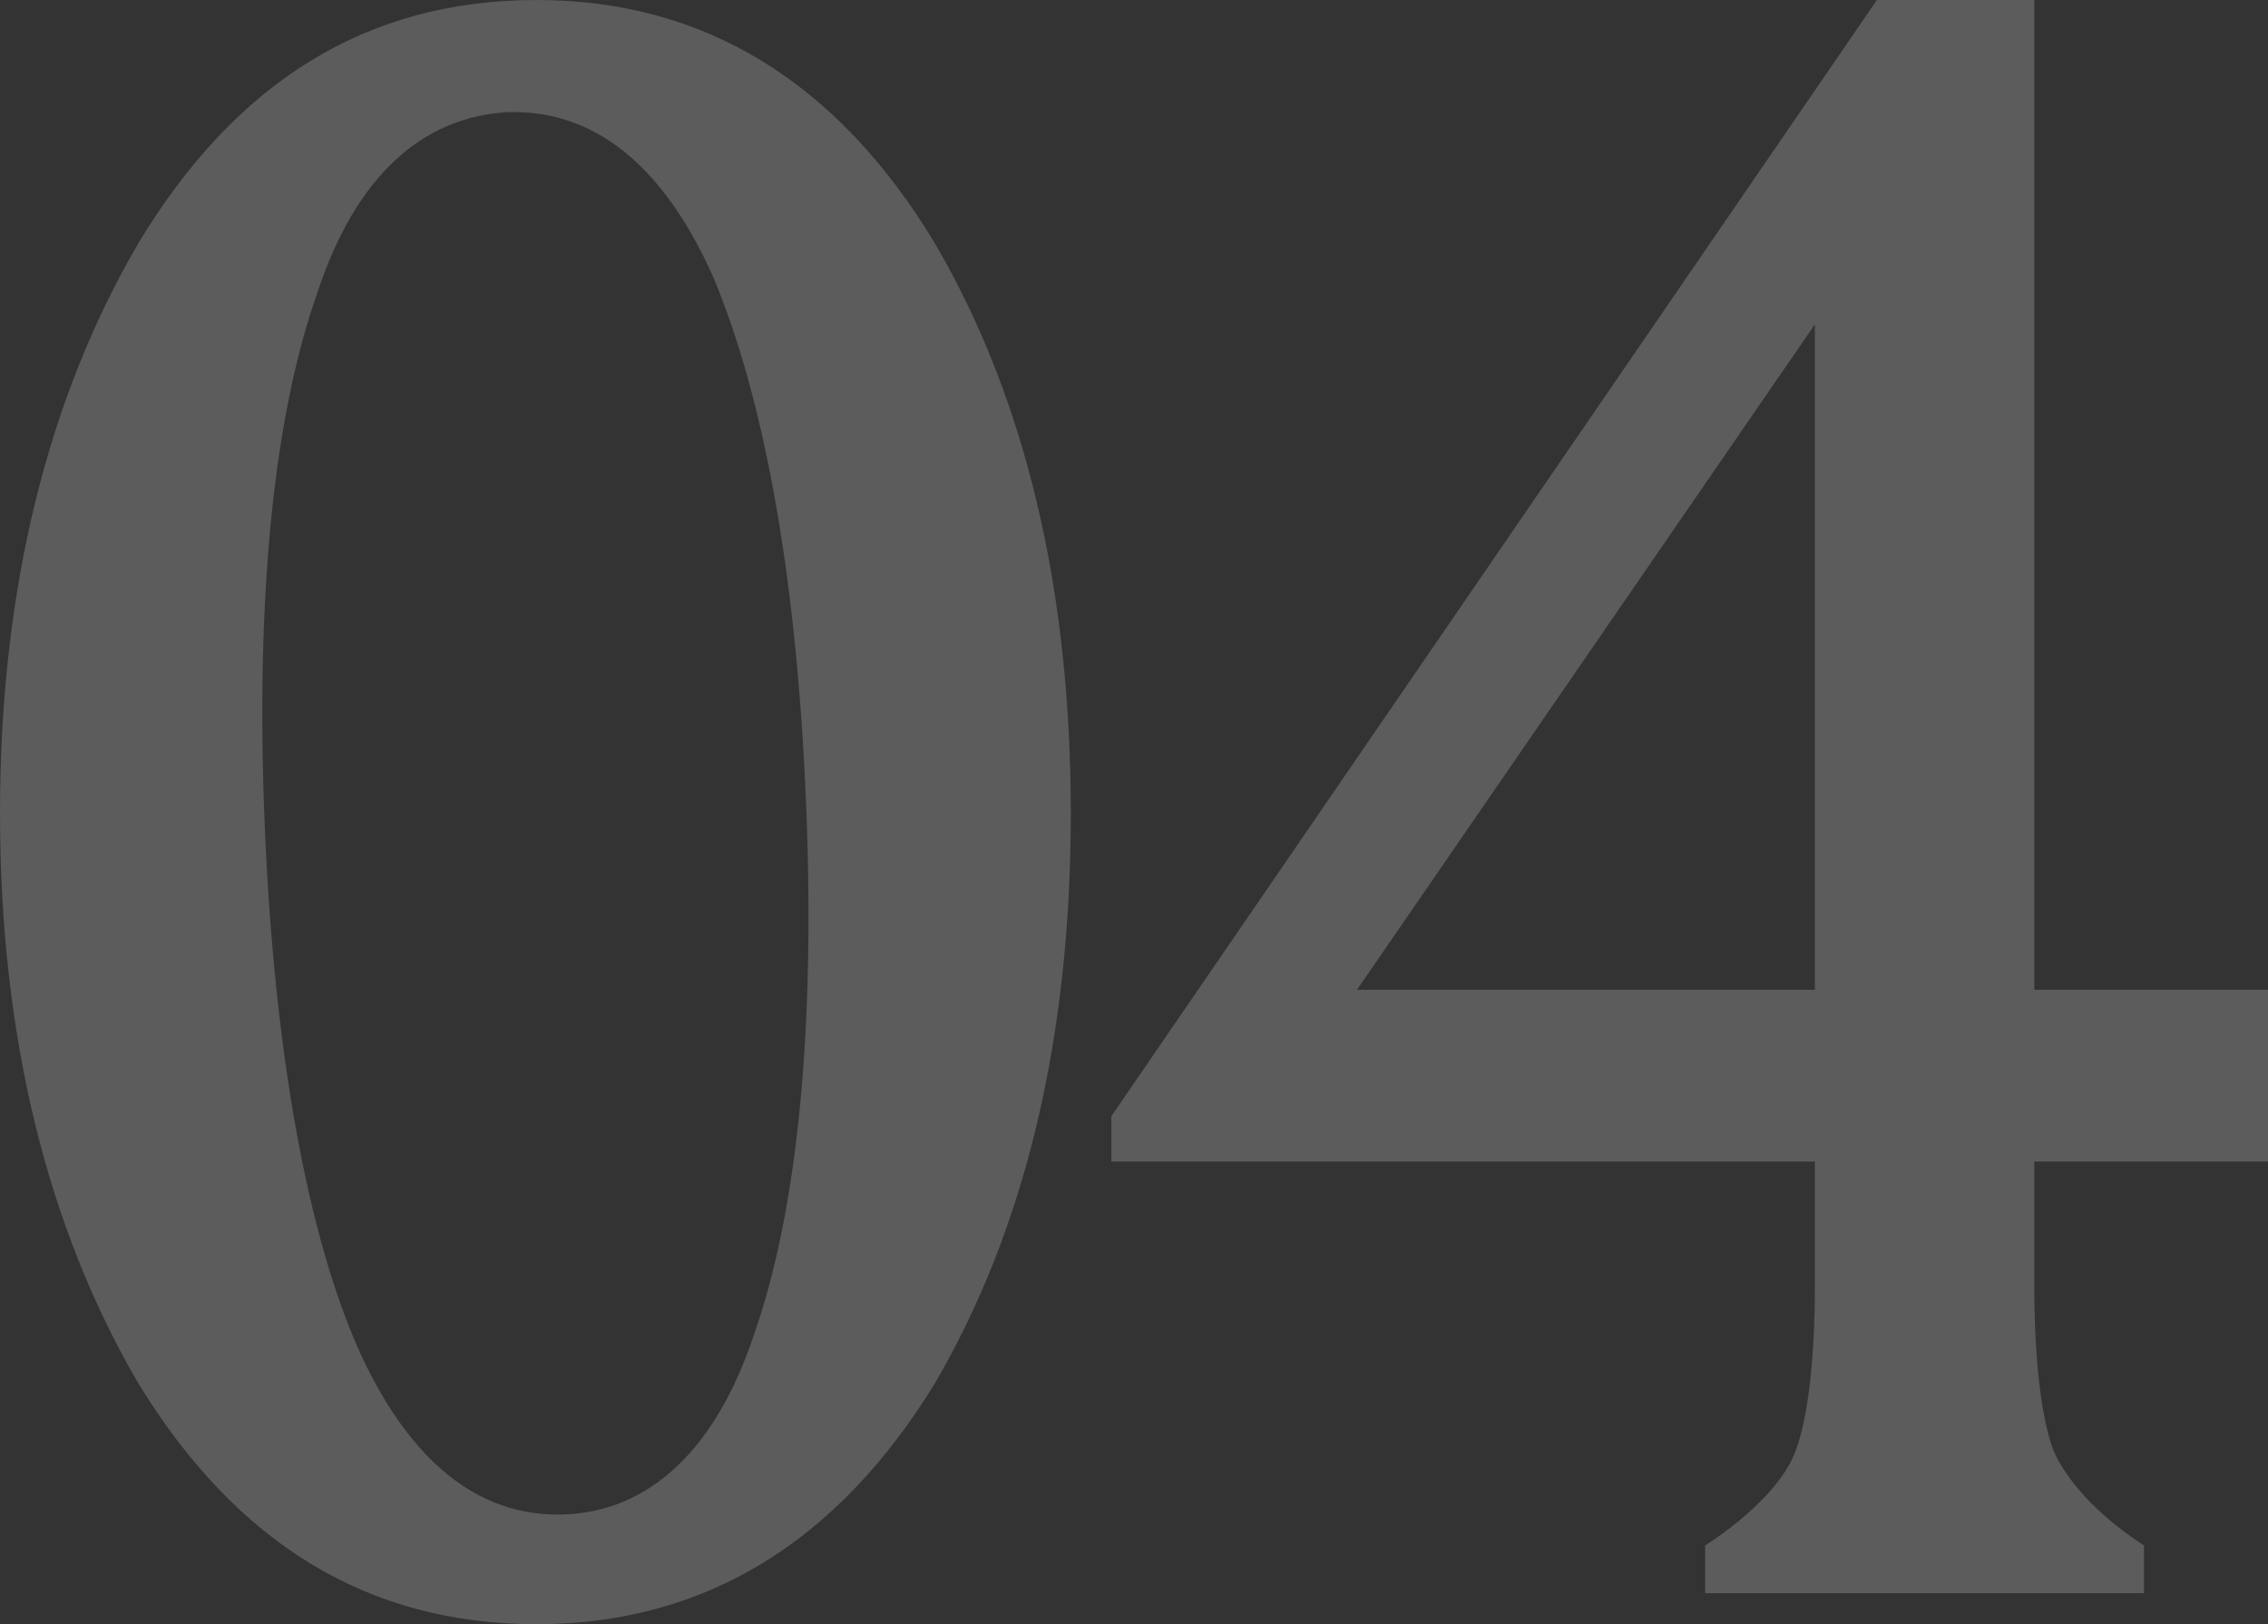
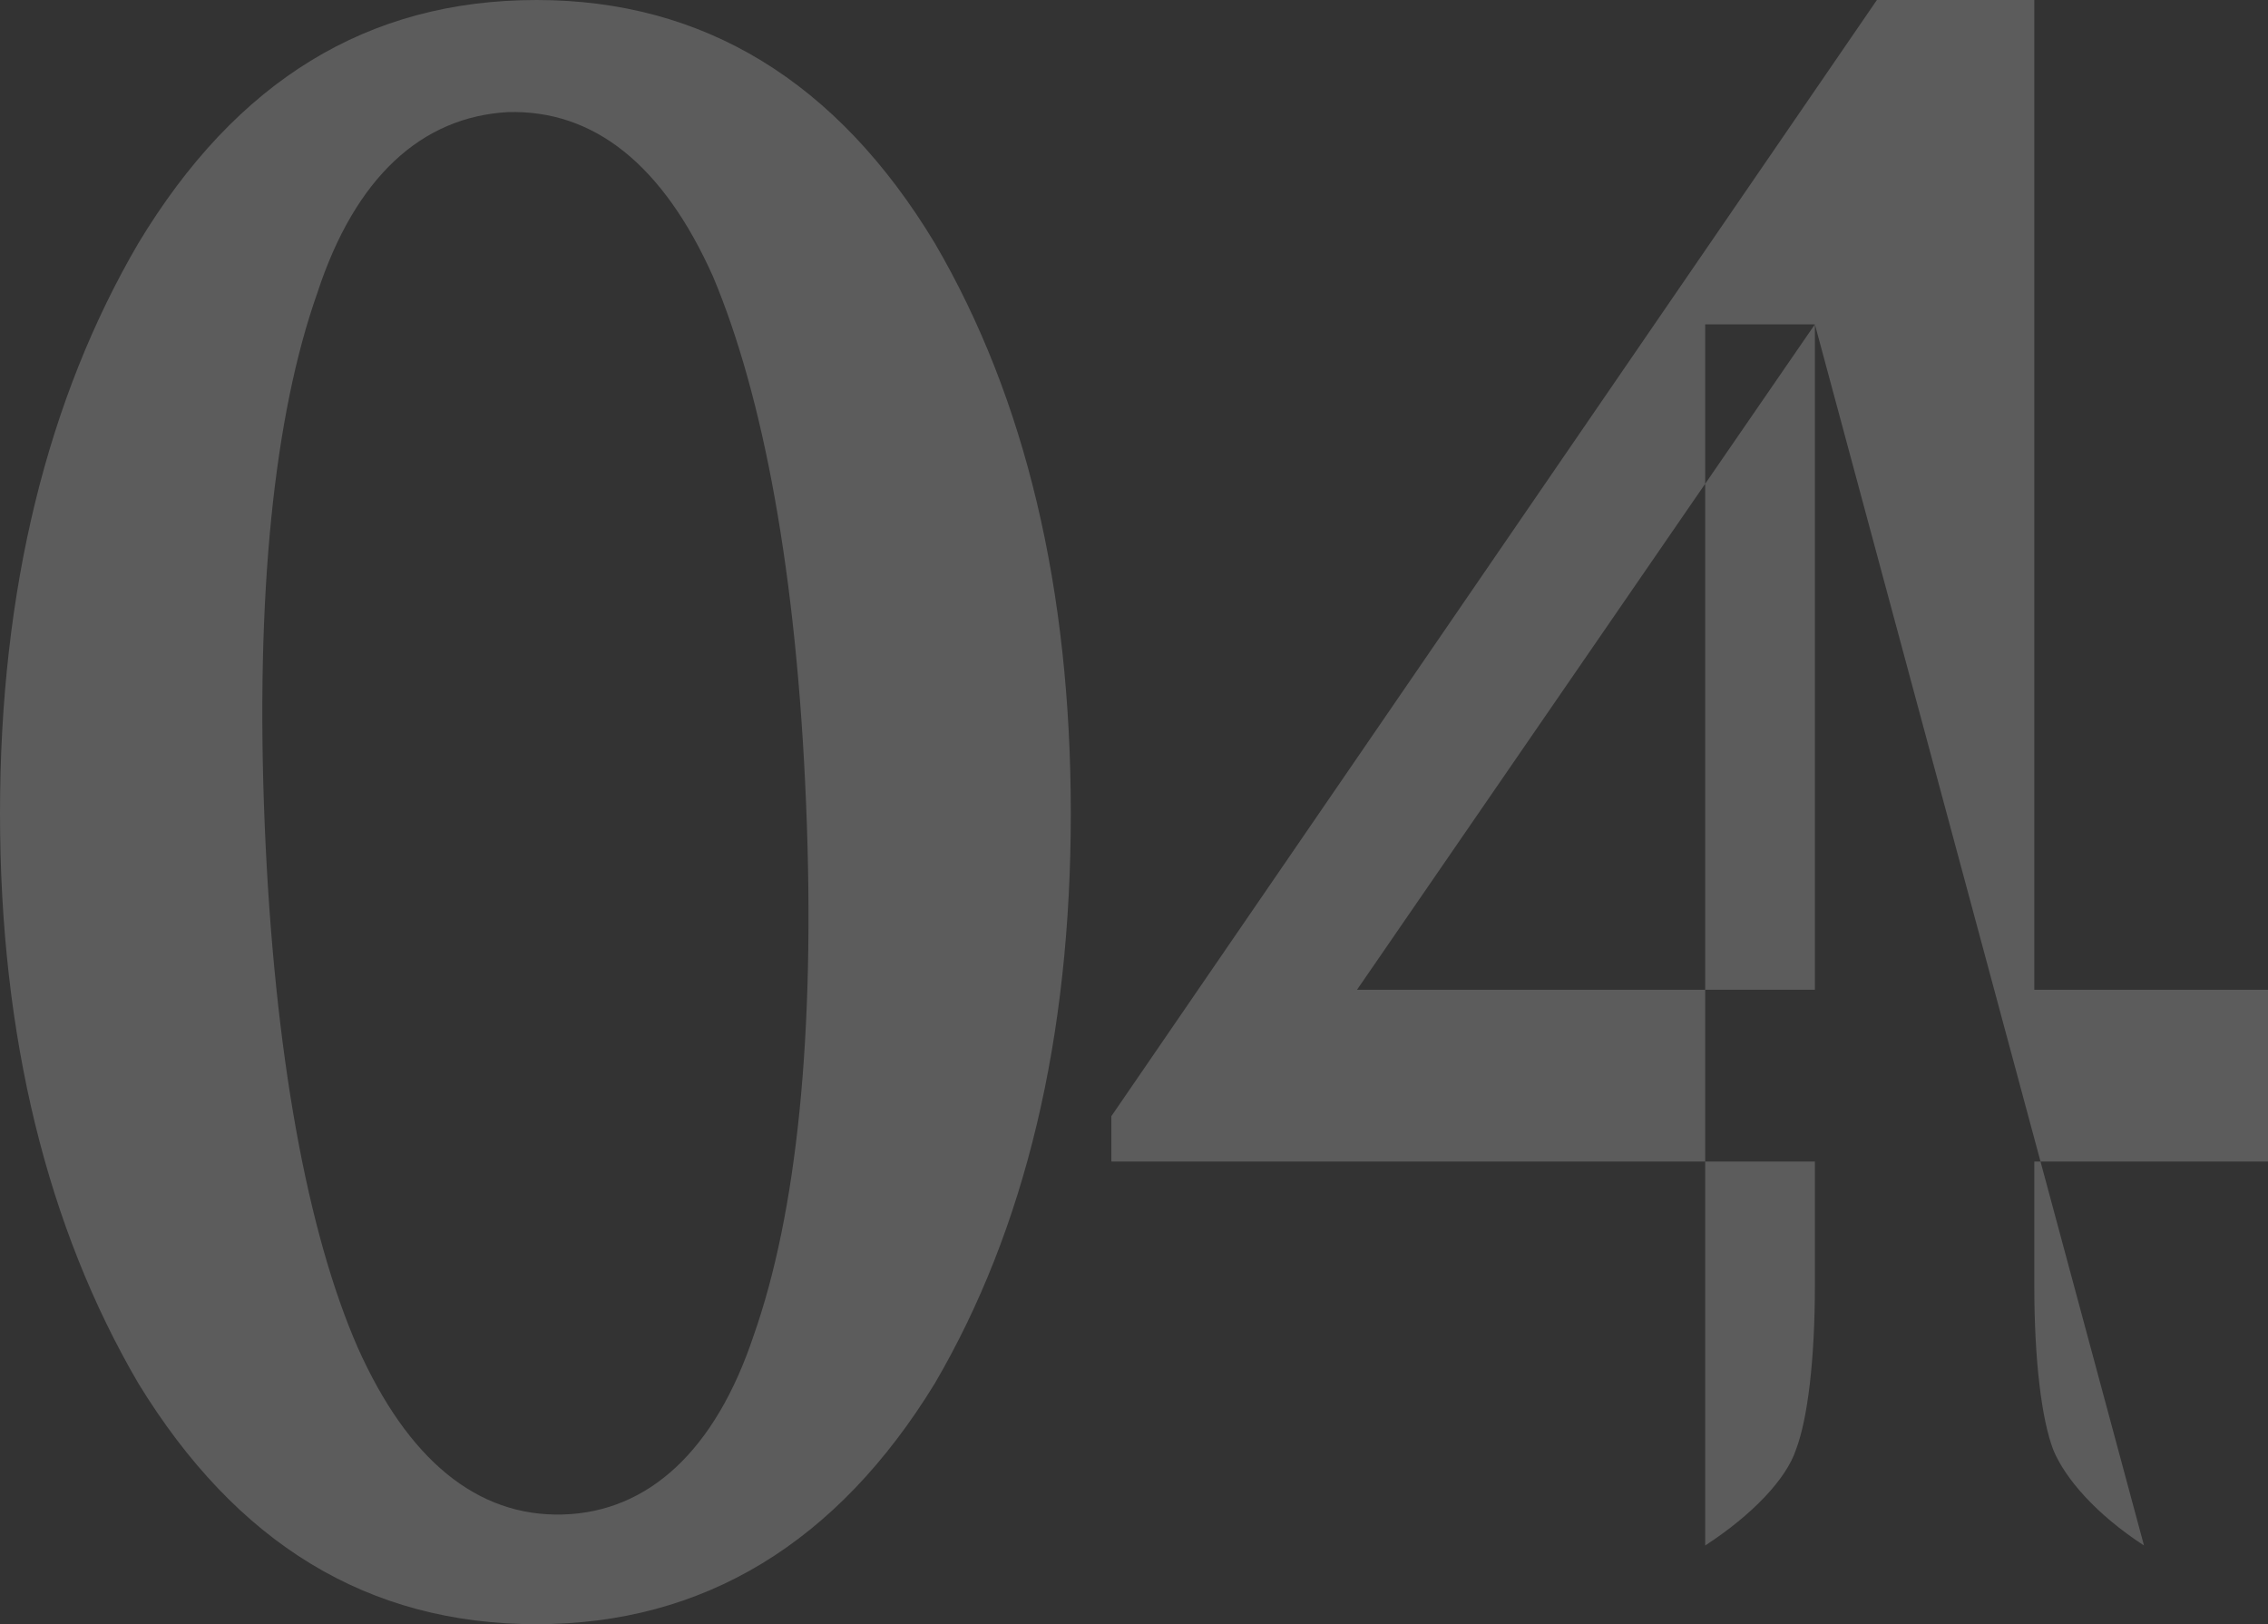
<svg xmlns="http://www.w3.org/2000/svg" width="266.279" height="190.68" viewBox="0 0 266.279 190.68">
  <rect x="0" y="0" width="266.279" height="190.68" fill="#333333" stroke="none" />
-   <path id="パス_31107" data-name="パス 31107" d="M106.12-92.68c-1.12-27.16-5.04-47.88-10.92-61.88-5.88-13.16-14-19.6-24.08-19.32-10.08.56-17.92,7.56-22.4,21.28-5.04,14.28-7.28,35.28-6.16,62.44,1.12,26.88,5.04,47.88,10.92,61.32,5.88,13.16,14,19.88,24.08,19.6s17.92-7.56,22.4-21C105-44.52,107.24-65.52,106.12-92.68ZM11.48-91.56c0-26.32,5.6-48.72,16.24-66.92,11.48-19.04,26.88-28.56,46.76-28.56,19.6,0,35.28,9.52,46.76,28.56,10.64,18.2,15.96,40.6,15.96,66.92s-5.32,48.72-15.96,66.92C109.76-5.88,94.08,3.64,74.48,3.64,54.6,3.64,39.2-5.88,27.72-24.64,17.08-42.84,11.48-65.24,11.48-91.56Zm213.08-57.4L170.8-70.84h53.76ZM263.2,0H211.68V-5.6c5.6-3.64,9.52-7.84,10.64-11.2,1.4-3.64,2.24-10.64,2.24-19.32V-50.68h-82.6V-56l89.88-131.04h18.48v116.2h27.44v20.16H250.32v14.56c0,8.68.84,15.68,2.24,19.32,1.4,3.36,5.04,7.56,10.64,11.2Z" transform="translate(-11.48 187.04)" fill="#fff" opacity="0.2" />
+   <path id="パス_31107" data-name="パス 31107" d="M106.12-92.68c-1.12-27.16-5.04-47.88-10.92-61.88-5.88-13.16-14-19.6-24.08-19.32-10.08.56-17.92,7.56-22.4,21.28-5.04,14.28-7.28,35.28-6.16,62.44,1.12,26.88,5.04,47.88,10.92,61.32,5.88,13.16,14,19.88,24.08,19.6s17.92-7.56,22.4-21C105-44.52,107.24-65.52,106.12-92.68ZM11.48-91.56c0-26.32,5.6-48.72,16.24-66.92,11.48-19.04,26.88-28.56,46.76-28.56,19.6,0,35.28,9.52,46.76,28.56,10.64,18.2,15.96,40.6,15.96,66.92s-5.32,48.72-15.96,66.92C109.76-5.88,94.08,3.64,74.48,3.64,54.6,3.64,39.2-5.88,27.72-24.64,17.08-42.84,11.48-65.24,11.48-91.56Zm213.08-57.4L170.8-70.84h53.76ZH211.68V-5.6c5.6-3.64,9.52-7.84,10.64-11.2,1.4-3.64,2.24-10.64,2.24-19.32V-50.68h-82.6V-56l89.88-131.04h18.48v116.2h27.44v20.16H250.32v14.56c0,8.68.84,15.68,2.24,19.32,1.4,3.36,5.04,7.56,10.64,11.2Z" transform="translate(-11.48 187.04)" fill="#fff" opacity="0.2" />
</svg>